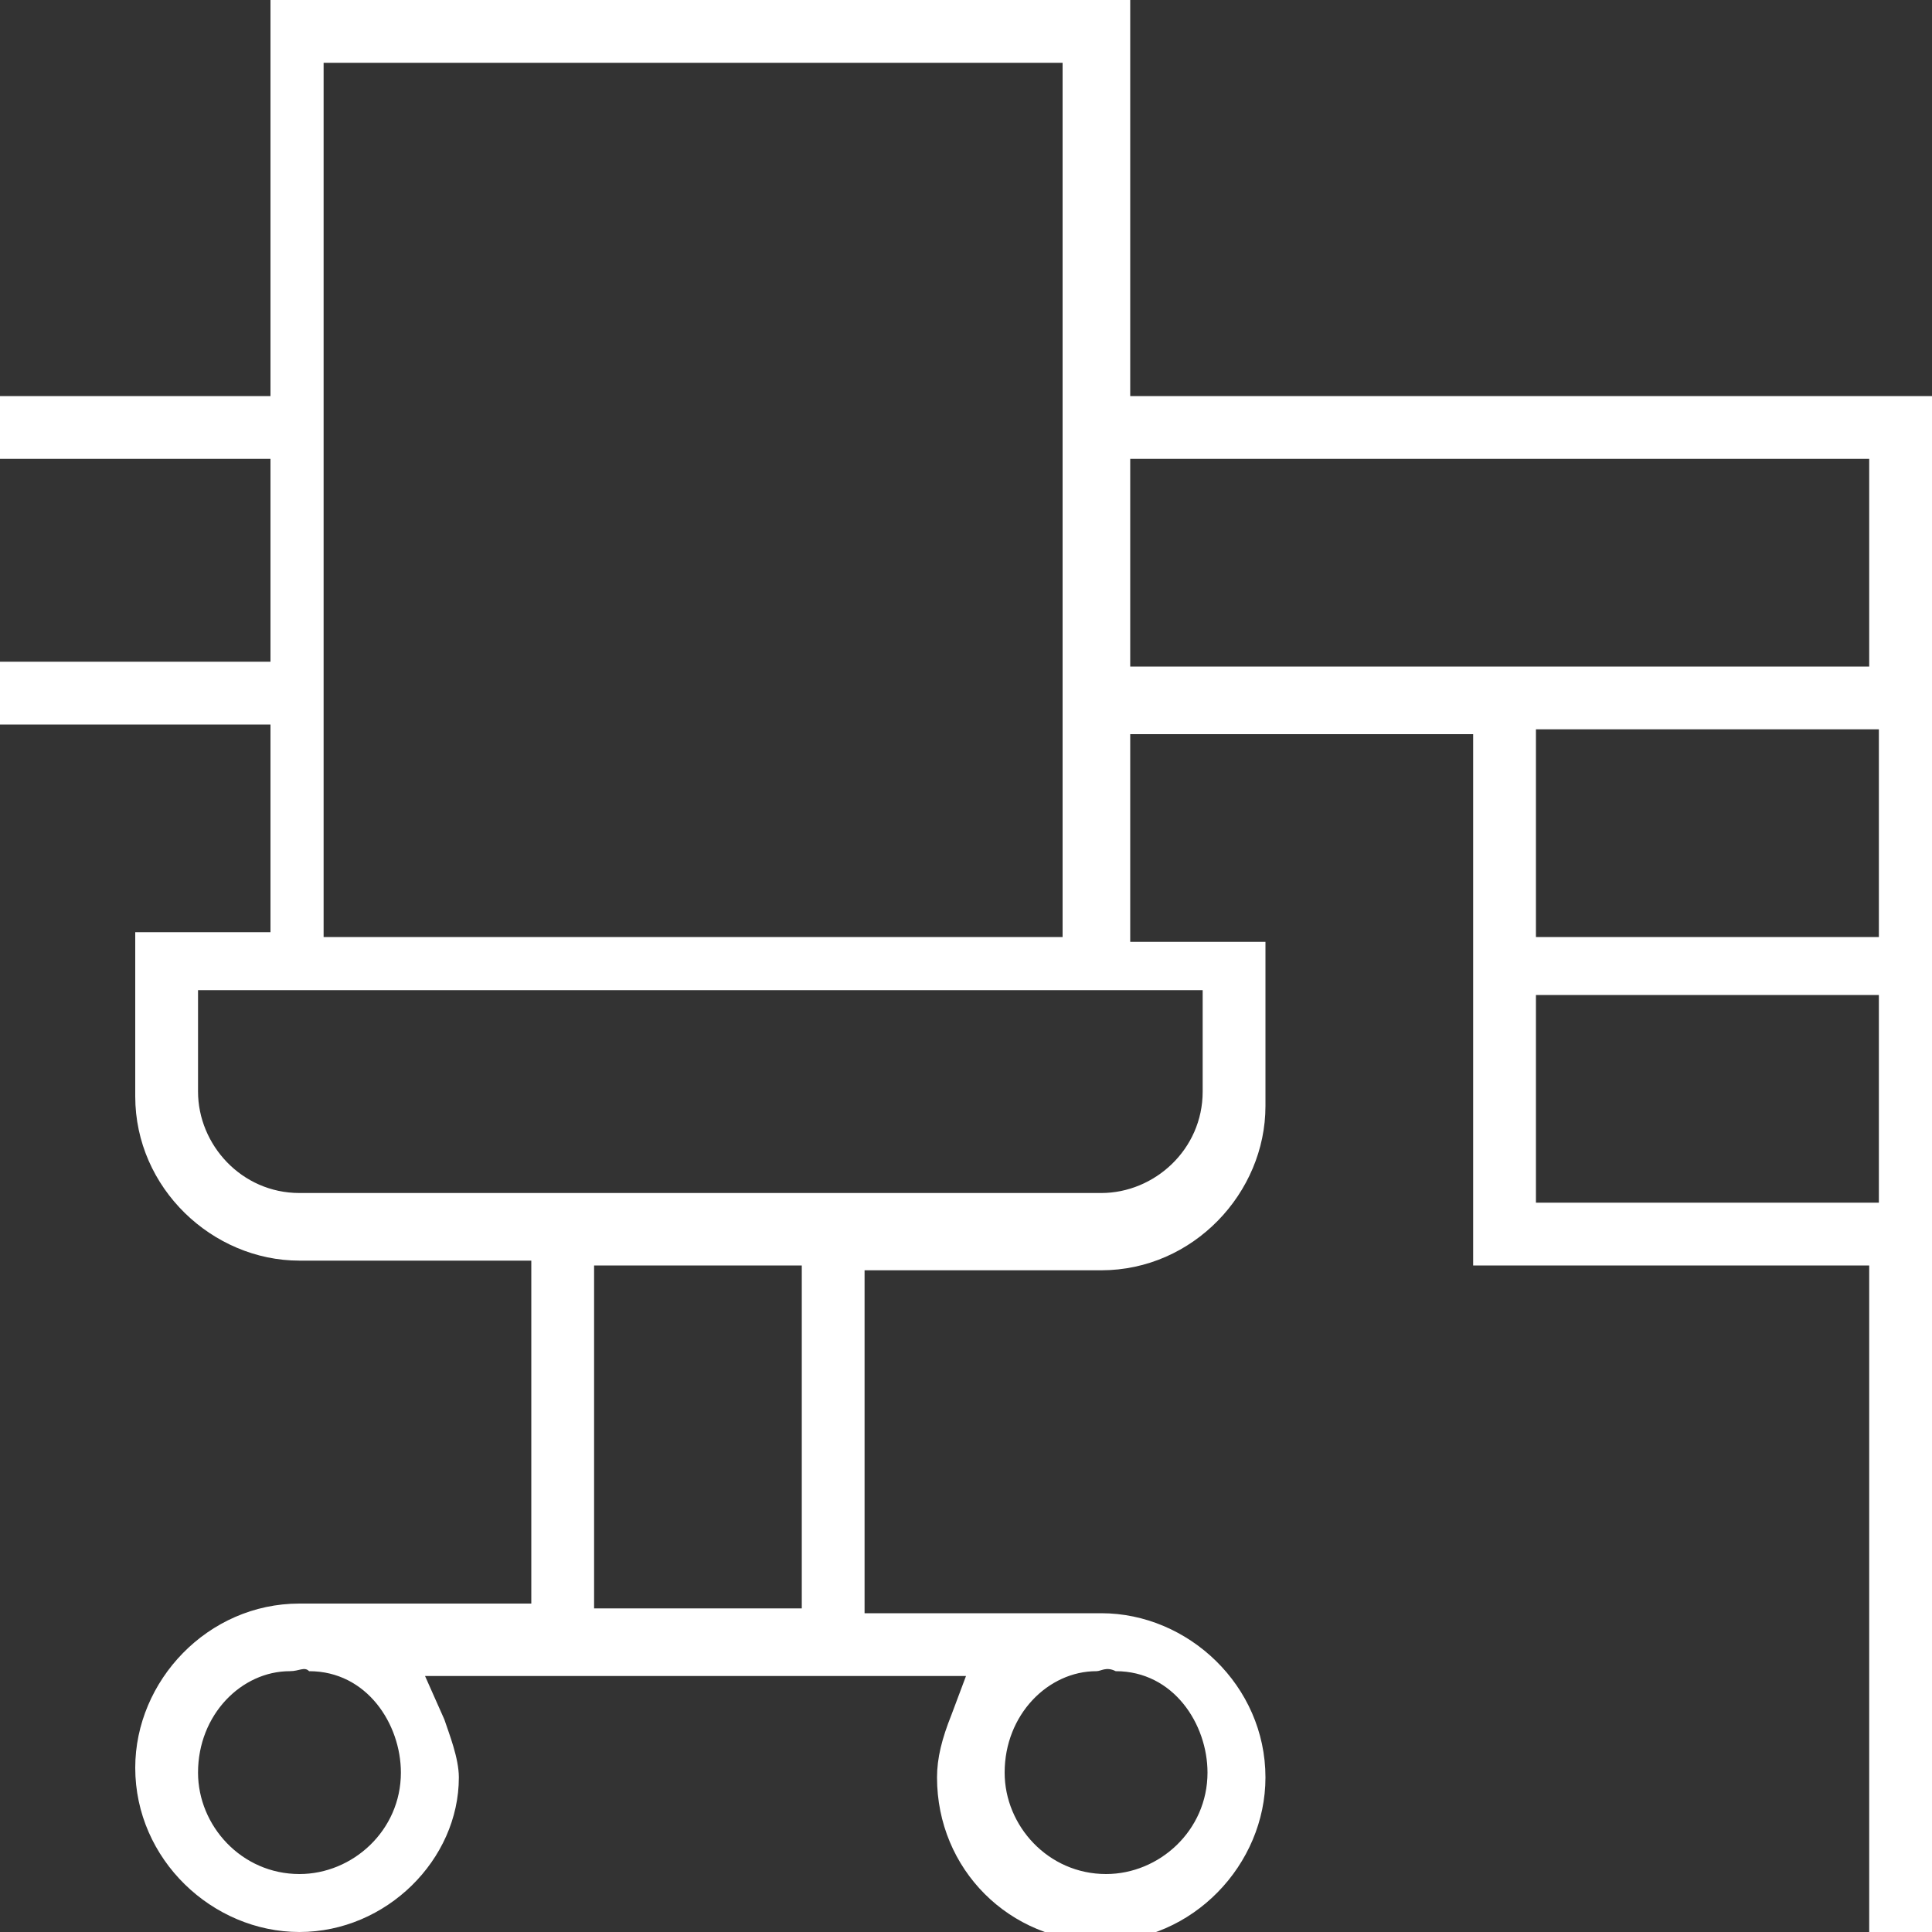
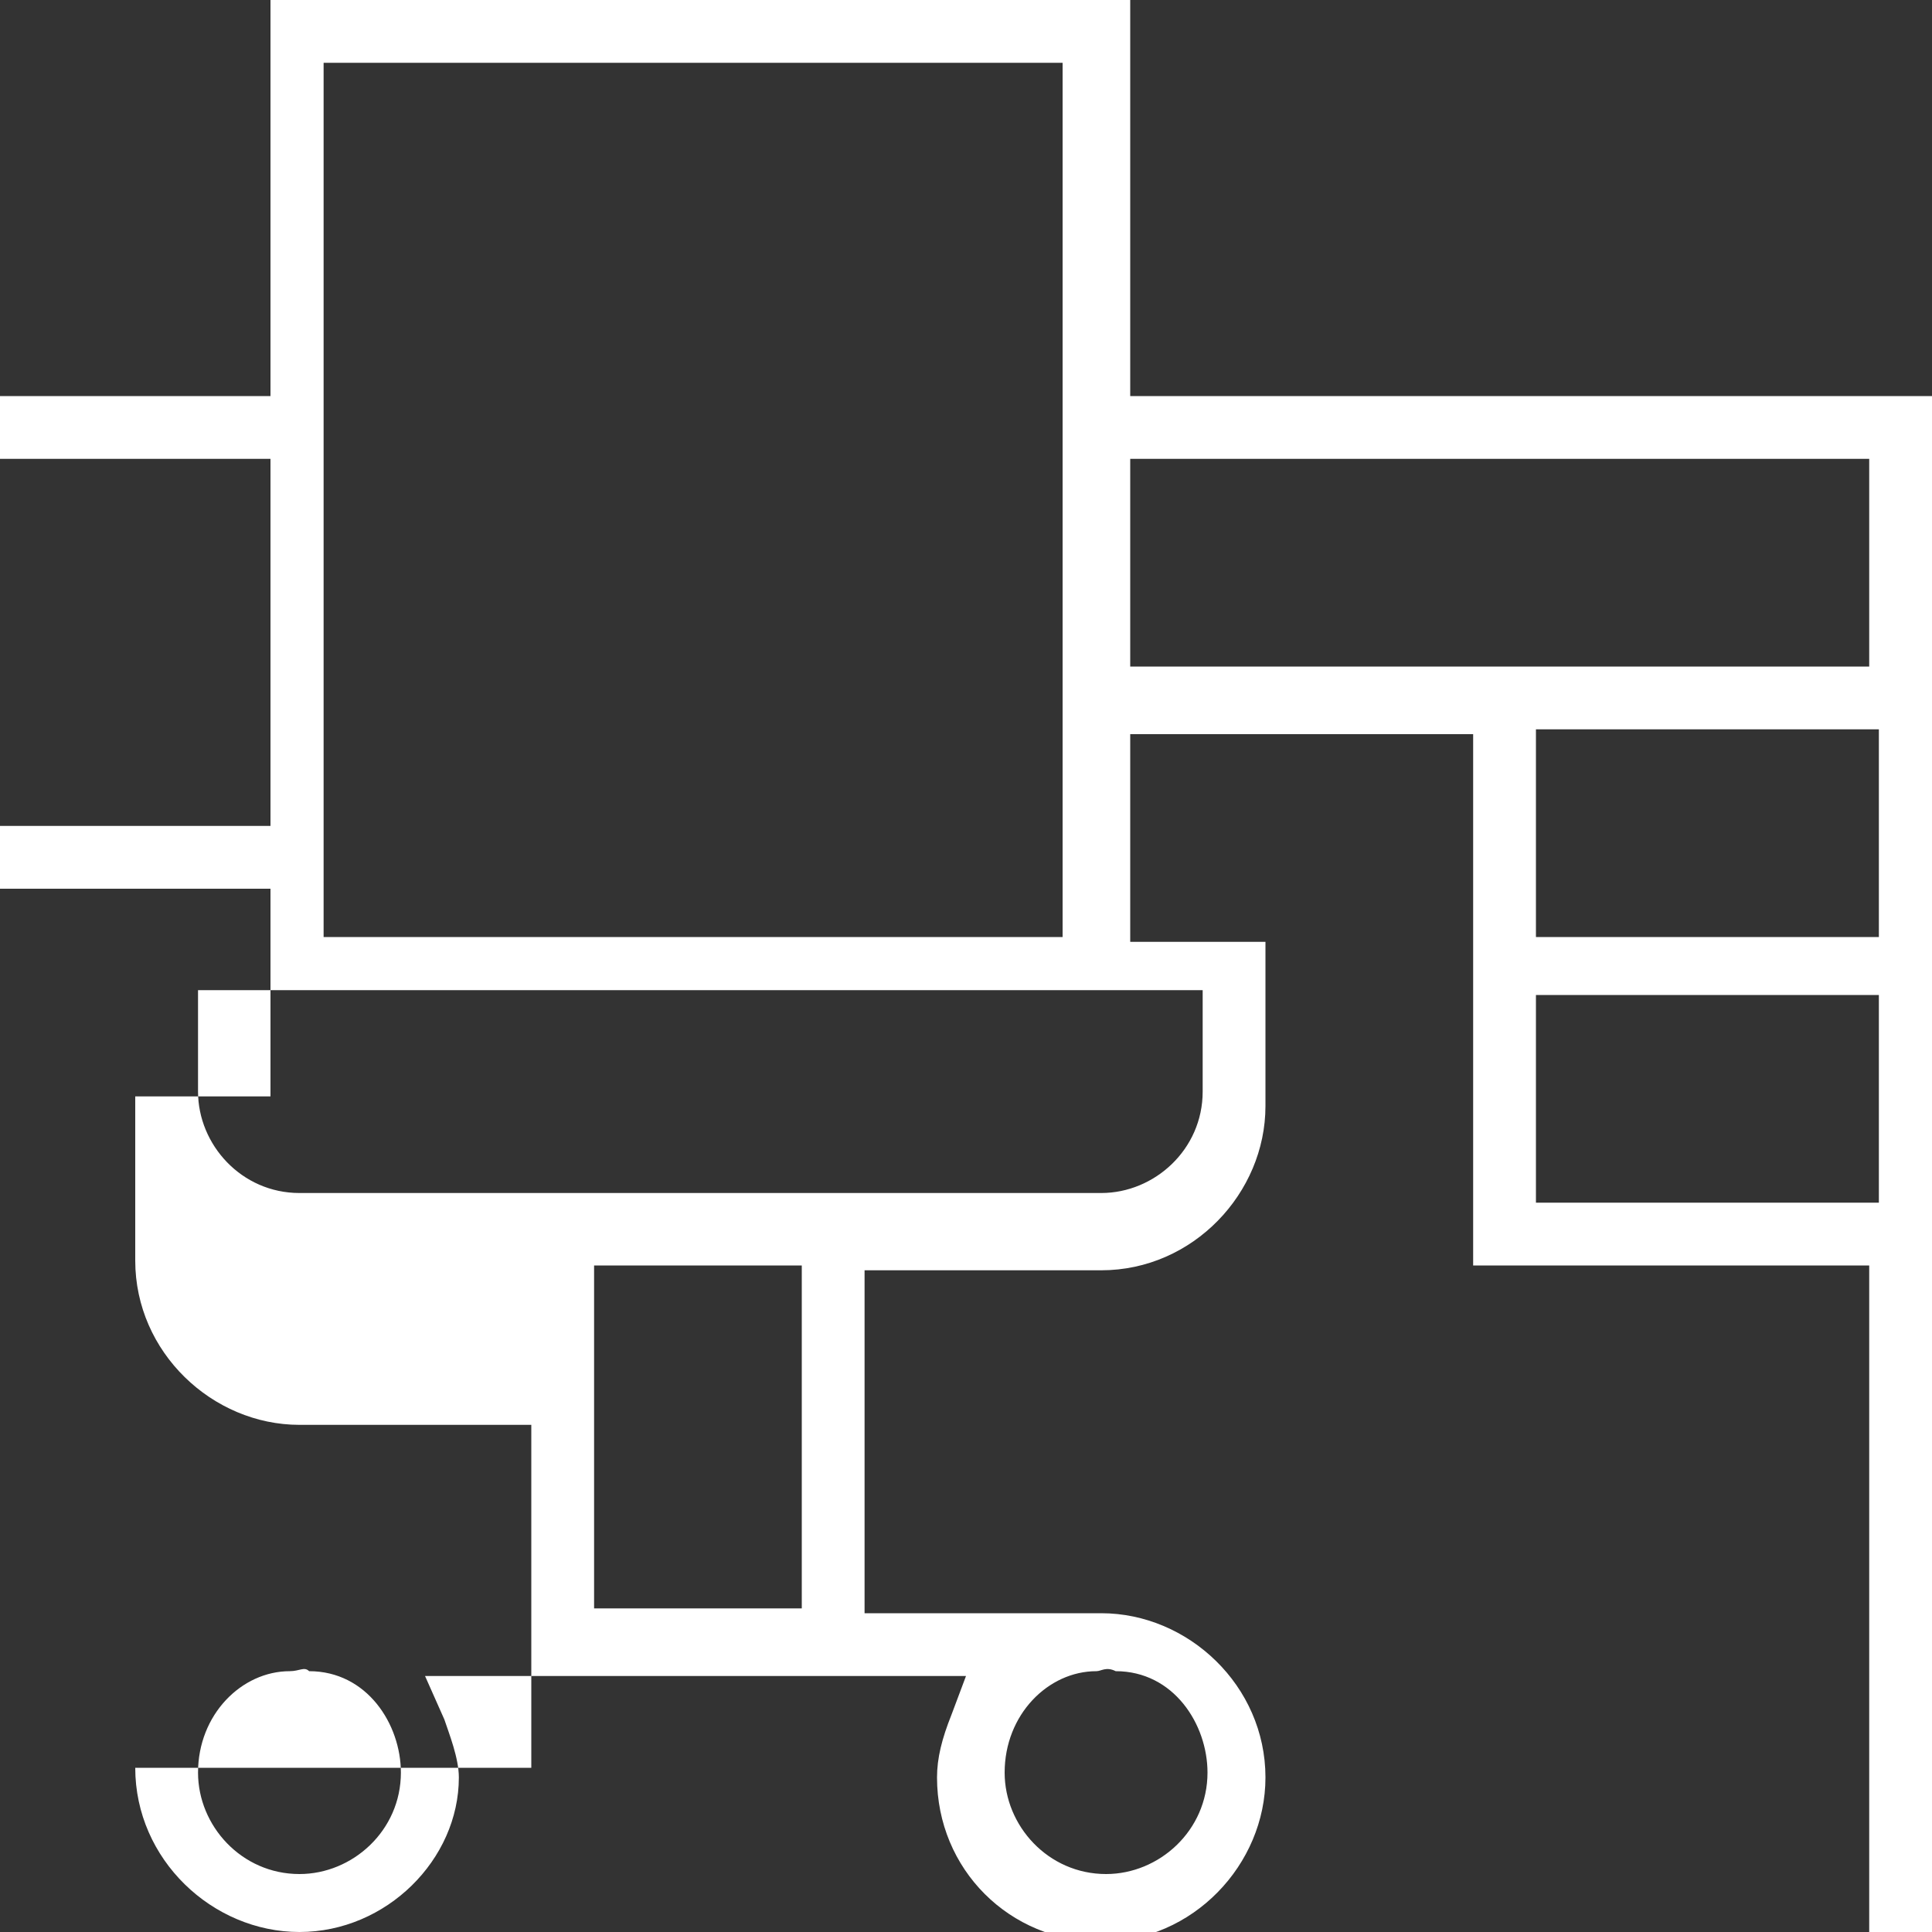
<svg xmlns="http://www.w3.org/2000/svg" version="1.1" id="Layer_1" x="0px" y="0px" viewBox="0 0 40 40" style="enable-background:new 0 0 40 40;" xml:space="preserve">
  <rect x="0" y="0" width="40" height="40" fill="#333333" stroke="none" />
  <style type="text/css">
	.st0{fill:#FFFFFF;}
</style>
-   <path class="st0" d="M38.7,40V26.2h-8.2v-11h-7.1v4.3h2.8v3.4c0,1.8-1.5,3.4-3.4,3.4h-4.9v7.1h4.9c1.8,0,3.4,1.5,3.4,3.4  c0,1.8-1.5,3.4-3.4,3.4s-3.4-1.5-3.4-3.4c0-0.4,0.1-0.8,0.3-1.3l0.3-0.8H8.8l0.4,0.9c0.1,0.3,0.3,0.8,0.3,1.2C9.5,38.5,8,40,6.2,40  s-3.4-1.5-3.4-3.4c0-1.8,1.5-3.4,3.4-3.4H11v-7.1H6.2c-1.8,0-3.4-1.5-3.4-3.4v-3.4h2.8v-4.3H0v-1.3h5.6V9.5H0V8.2h5.6V0h17.8v8.2H40  V40H38.7z M22.7,34.6c-1,0-1.9,0.9-1.9,2.1c0,1.1,0.9,2.1,2.1,2.1c1.1,0,2.1-0.9,2.1-2.1c0-1-0.7-2.1-1.9-2.1  C22.9,34.5,22.8,34.6,22.7,34.6C22.7,34.6,22.7,34.6,22.7,34.6z M6,34.6c-1,0-1.9,0.9-1.9,2.1c0,1.1,0.9,2.1,2.1,2.1  c1.1,0,2.1-0.9,2.1-2.1c0-1-0.7-2.1-1.9-2.1C6.3,34.5,6.2,34.6,6,34.6C6,34.6,6,34.6,6,34.6z M12.3,33.3h4.3v-7.1h-4.3V33.3z   M31.8,24.9h7.1v-4.3h-7.1V24.9z M4.1,22.6c0,1.1,0.9,2.1,2.1,2.1h16.6c1.1,0,2.1-0.9,2.1-2.1v-2.1H4.1V22.6z M31.8,19.4h7.1v-4.3  h-7.1V19.4z M6.7,19.4h15.3V1.3H6.7V19.4z M23.4,13.8h15.3V9.5H23.4V13.8z" />
+   <path class="st0" d="M38.7,40V26.2h-8.2v-11h-7.1v4.3h2.8v3.4c0,1.8-1.5,3.4-3.4,3.4h-4.9v7.1h4.9c1.8,0,3.4,1.5,3.4,3.4  c0,1.8-1.5,3.4-3.4,3.4s-3.4-1.5-3.4-3.4c0-0.4,0.1-0.8,0.3-1.3l0.3-0.8H8.8l0.4,0.9c0.1,0.3,0.3,0.8,0.3,1.2C9.5,38.5,8,40,6.2,40  s-3.4-1.5-3.4-3.4H11v-7.1H6.2c-1.8,0-3.4-1.5-3.4-3.4v-3.4h2.8v-4.3H0v-1.3h5.6V9.5H0V8.2h5.6V0h17.8v8.2H40  V40H38.7z M22.7,34.6c-1,0-1.9,0.9-1.9,2.1c0,1.1,0.9,2.1,2.1,2.1c1.1,0,2.1-0.9,2.1-2.1c0-1-0.7-2.1-1.9-2.1  C22.9,34.5,22.8,34.6,22.7,34.6C22.7,34.6,22.7,34.6,22.7,34.6z M6,34.6c-1,0-1.9,0.9-1.9,2.1c0,1.1,0.9,2.1,2.1,2.1  c1.1,0,2.1-0.9,2.1-2.1c0-1-0.7-2.1-1.9-2.1C6.3,34.5,6.2,34.6,6,34.6C6,34.6,6,34.6,6,34.6z M12.3,33.3h4.3v-7.1h-4.3V33.3z   M31.8,24.9h7.1v-4.3h-7.1V24.9z M4.1,22.6c0,1.1,0.9,2.1,2.1,2.1h16.6c1.1,0,2.1-0.9,2.1-2.1v-2.1H4.1V22.6z M31.8,19.4h7.1v-4.3  h-7.1V19.4z M6.7,19.4h15.3V1.3H6.7V19.4z M23.4,13.8h15.3V9.5H23.4V13.8z" />
</svg>